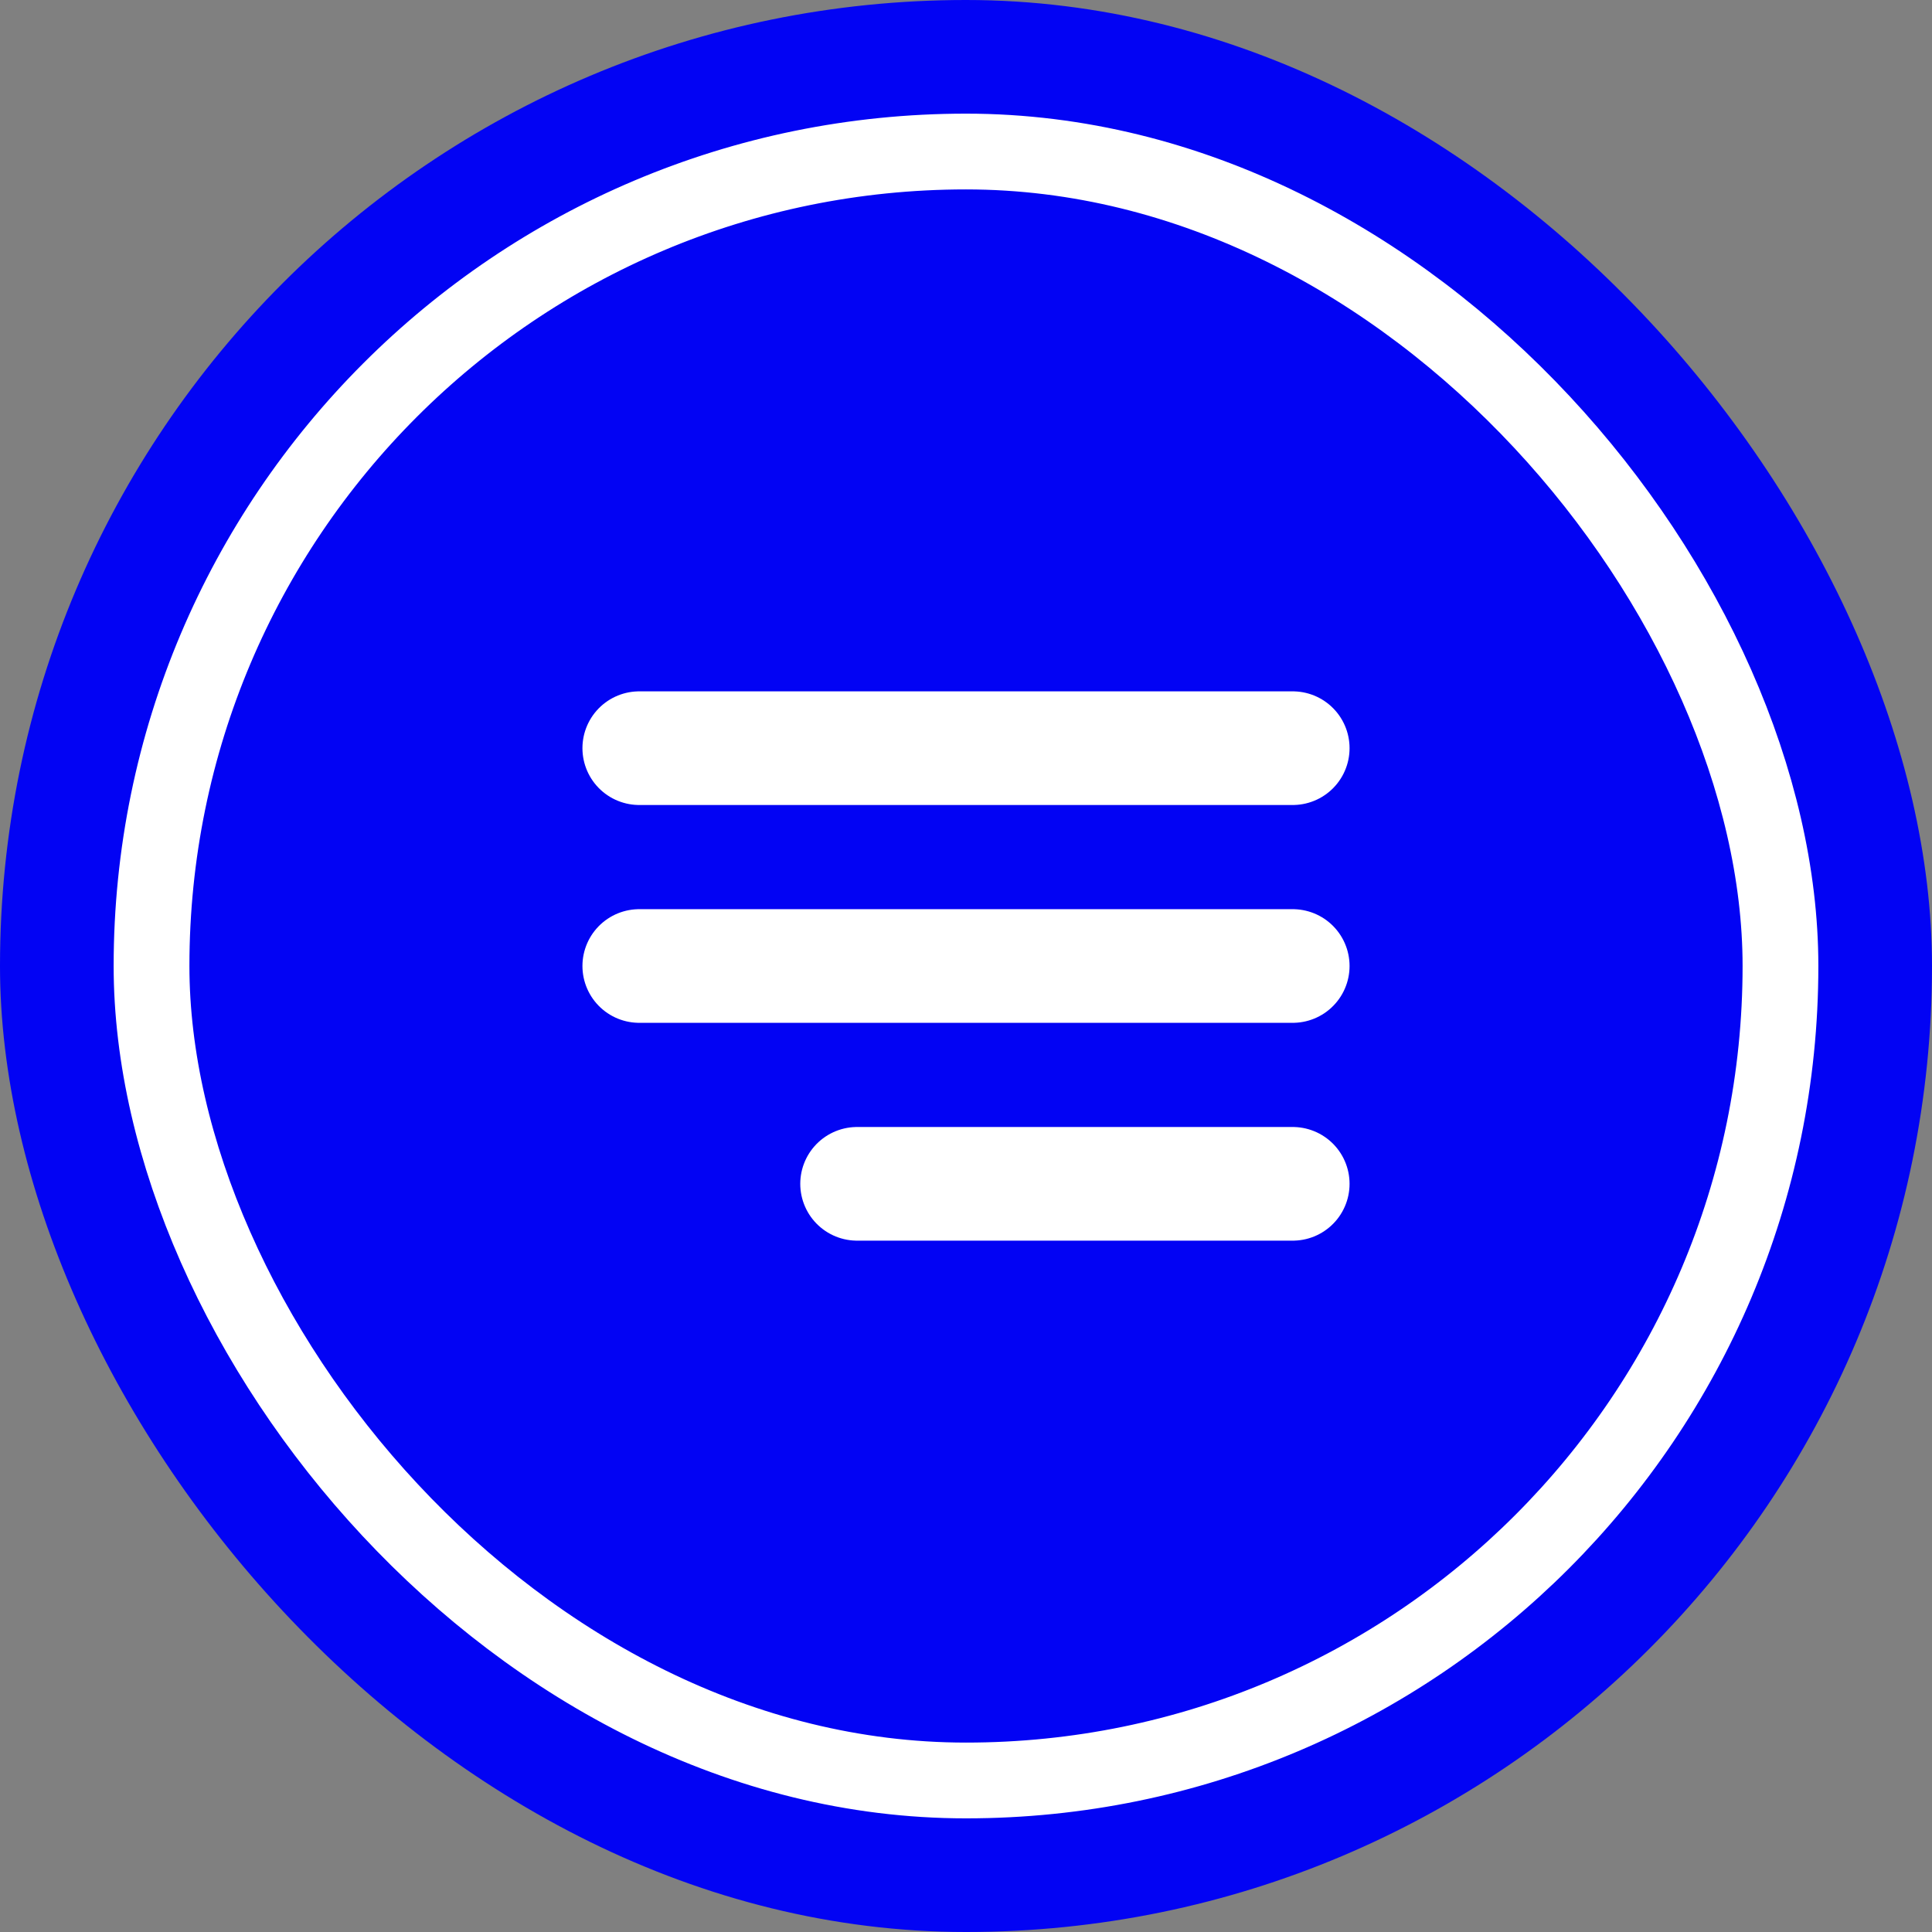
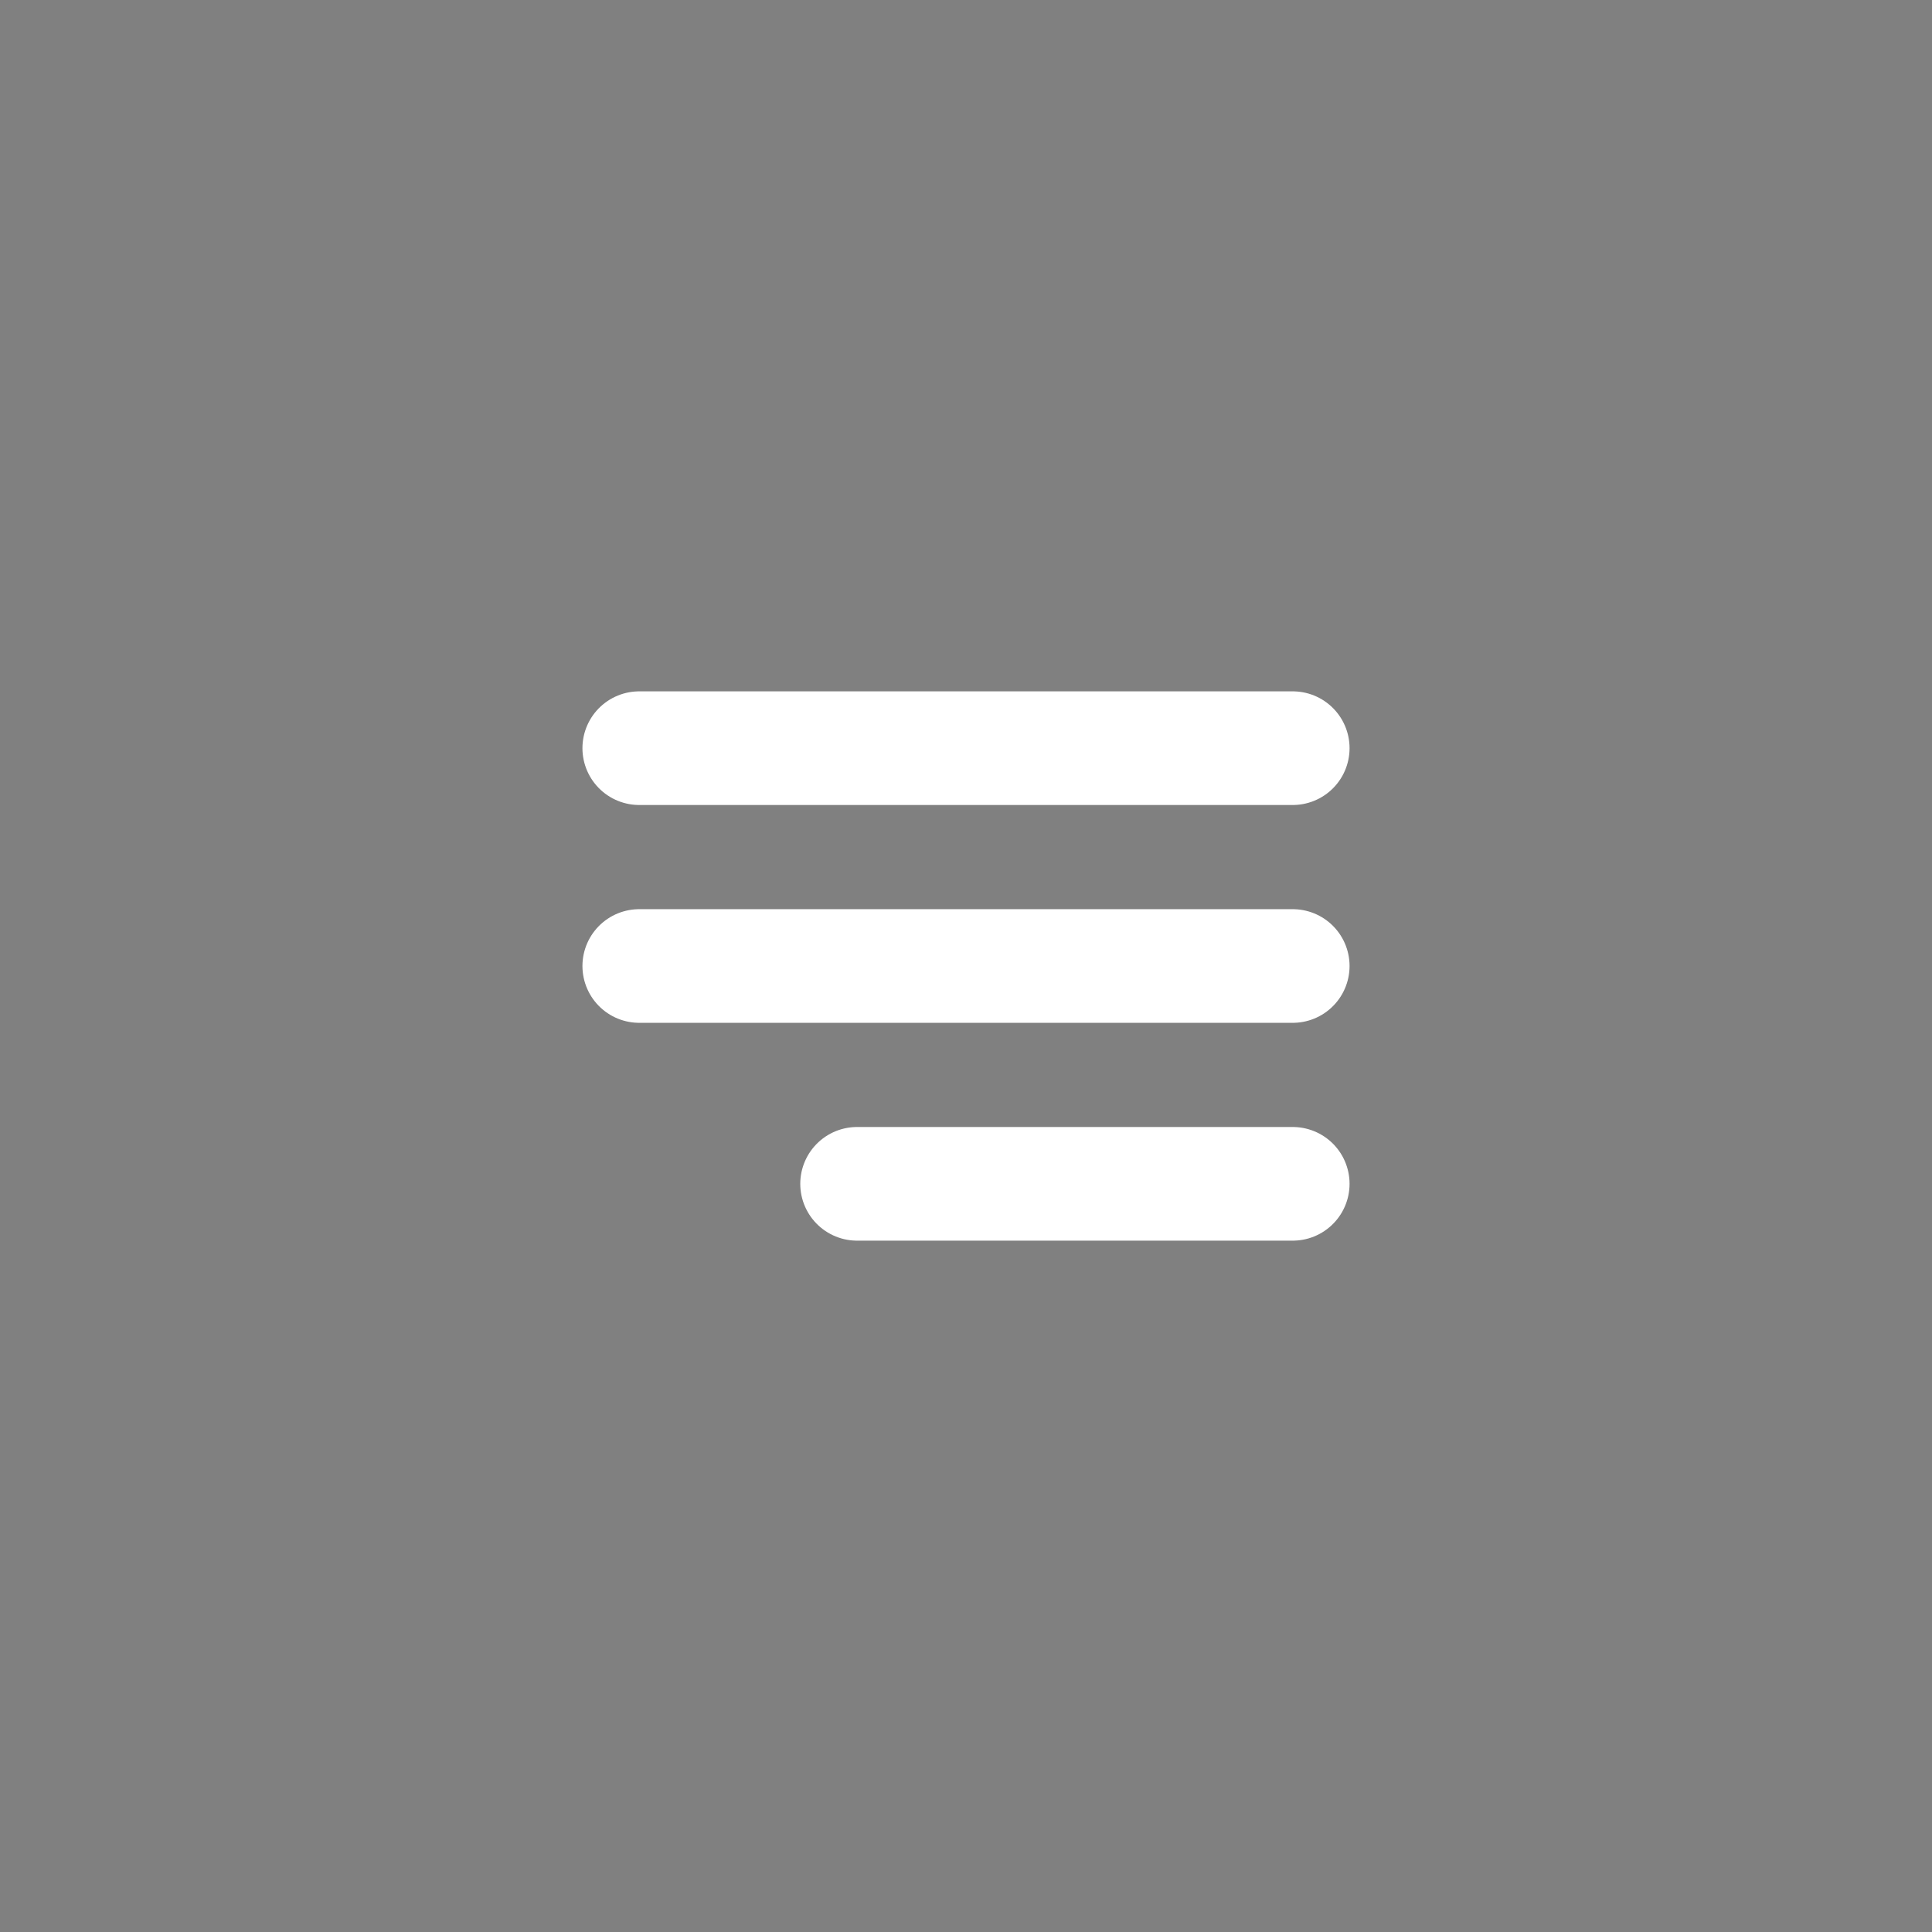
<svg xmlns="http://www.w3.org/2000/svg" width="51" height="51" viewBox="0 0 51 51" fill="none">
  <rect x="0" y="0" width="51" height="51" fill="#808080" stroke="none" />
-   <rect width="51" height="51" rx="25.5" fill="#0203F4" />
-   <rect x="4" y="4" width="43" height="43" rx="21.5" fill="#0203F4" />
-   <rect x="4" y="4" width="43" height="43" rx="21.5" stroke="white" stroke-width="2" />
  <path d="M16.875 25.5H34.125M16.875 19.75H34.125M22.625 31.25H34.125" stroke="white" stroke-width="3" stroke-linecap="round" stroke-linejoin="round" />
</svg>